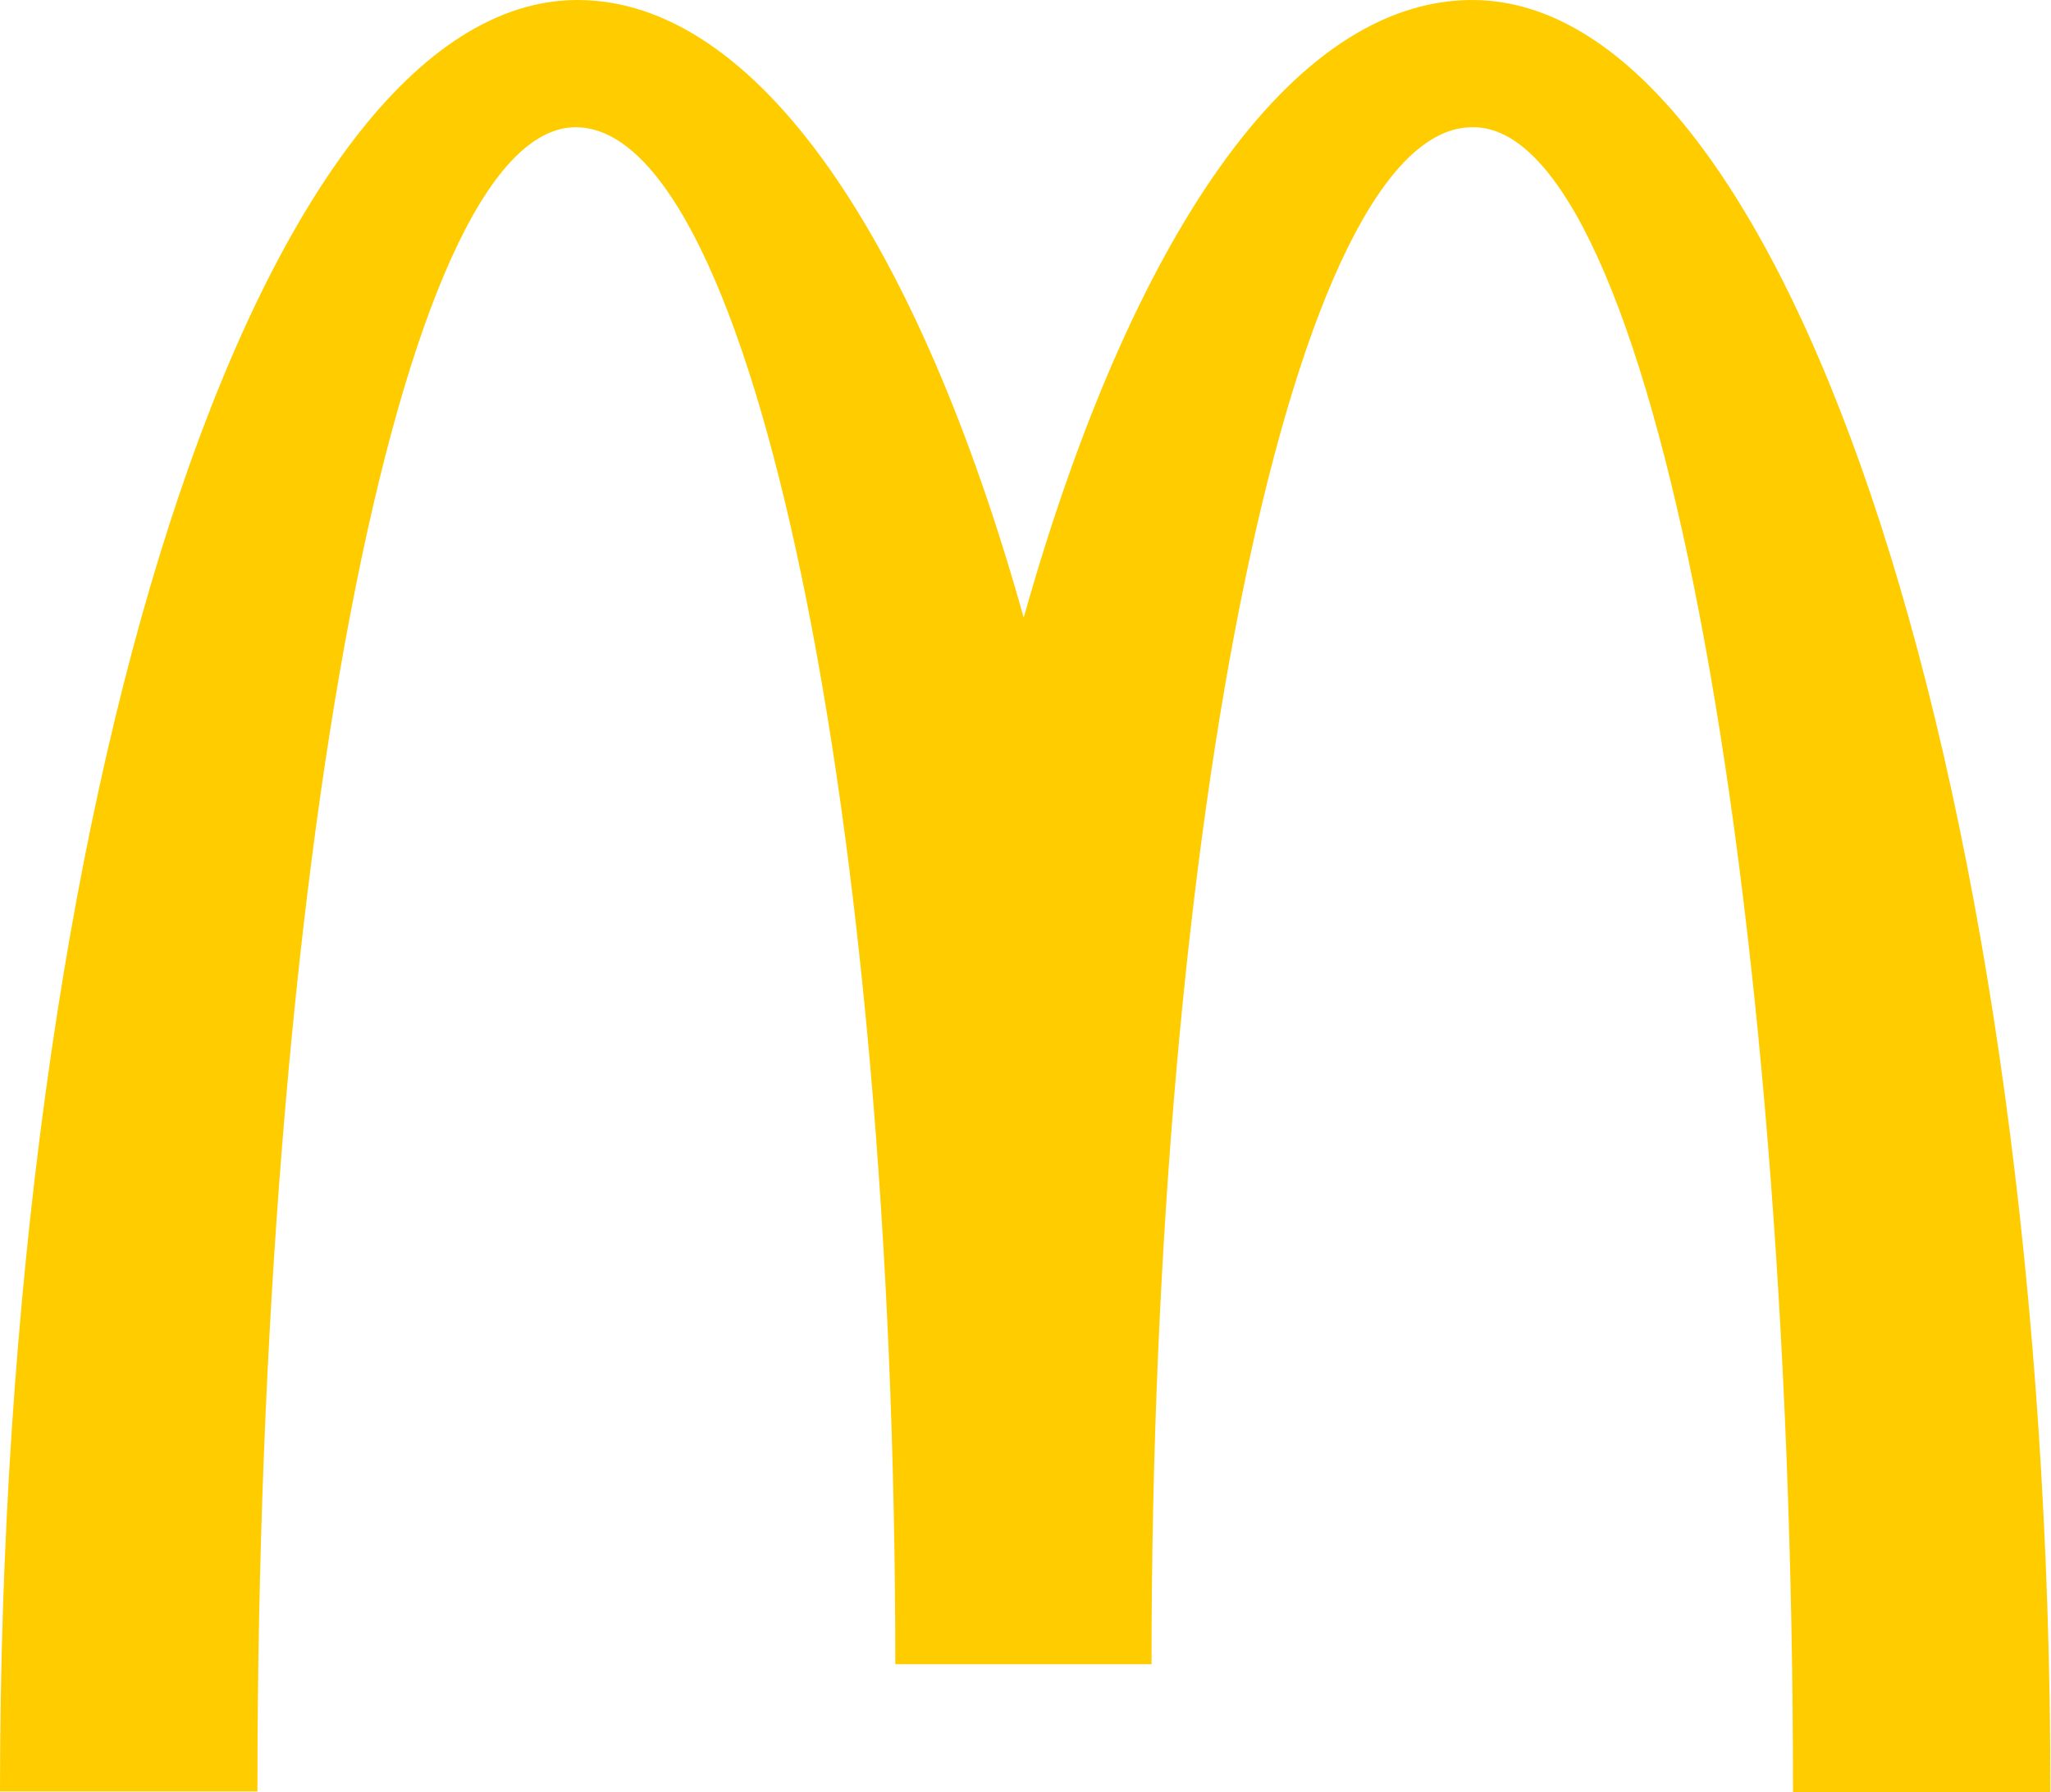
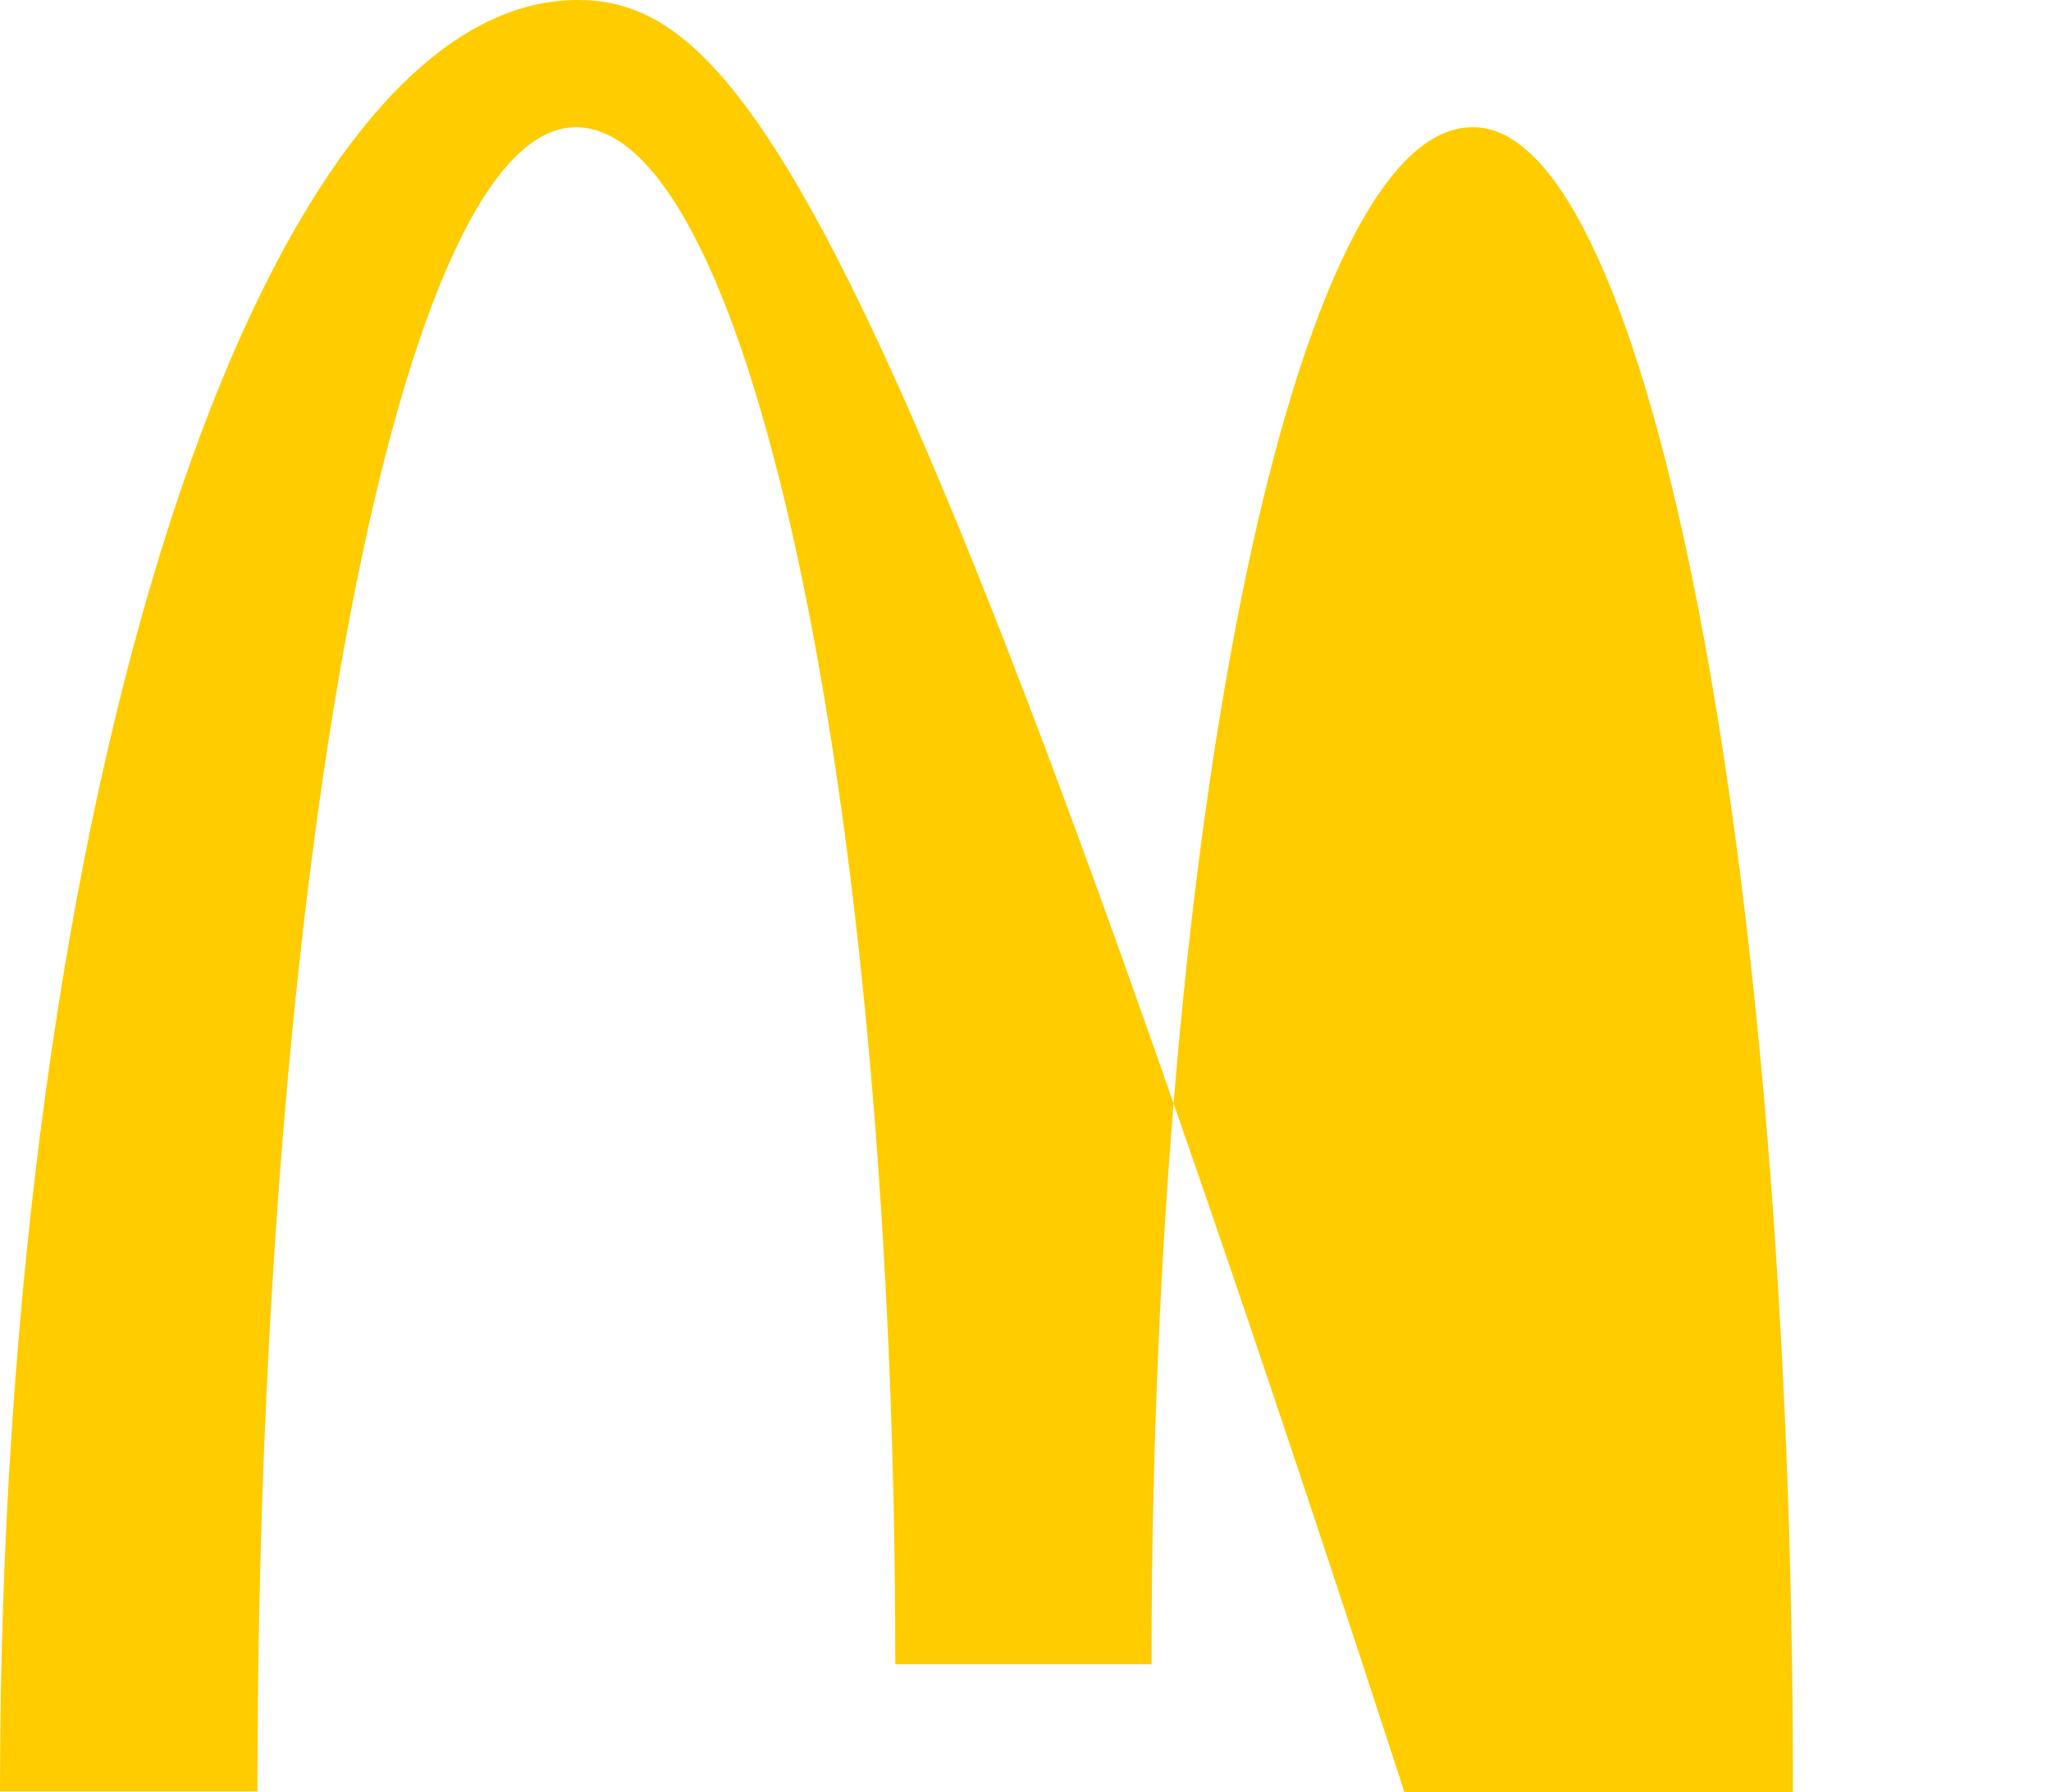
<svg xmlns="http://www.w3.org/2000/svg" version="1.1" id="Laag_1" x="0px" y="0px" viewBox="0 0 343.4 300" style="enable-background:new 0 0 343.4 300;" xml:space="preserve">
  <style type="text/css">
	.st0{fill:#FFCC00;}
</style>
-   <path class="st0" d="M246.7,21.3c29.6,0,53.5,124.7,53.5,278.7h43.1c0-165.8-43.5-300-96.8-300c-30.4,0-57.3,40.2-75.1,103.4  C153.7,40.2,126.8,0,96.7,0C43.4,0,0,134.1,0,299.9h43.1c0-154,23.7-278.6,53.3-278.6s53.5,115.2,53.5,257.3h42.9  c0-142.1,24.1-257.3,53.7-257.3" />
+   <path class="st0" d="M246.7,21.3c29.6,0,53.5,124.7,53.5,278.7h43.1c-30.4,0-57.3,40.2-75.1,103.4  C153.7,40.2,126.8,0,96.7,0C43.4,0,0,134.1,0,299.9h43.1c0-154,23.7-278.6,53.3-278.6s53.5,115.2,53.5,257.3h42.9  c0-142.1,24.1-257.3,53.7-257.3" />
</svg>